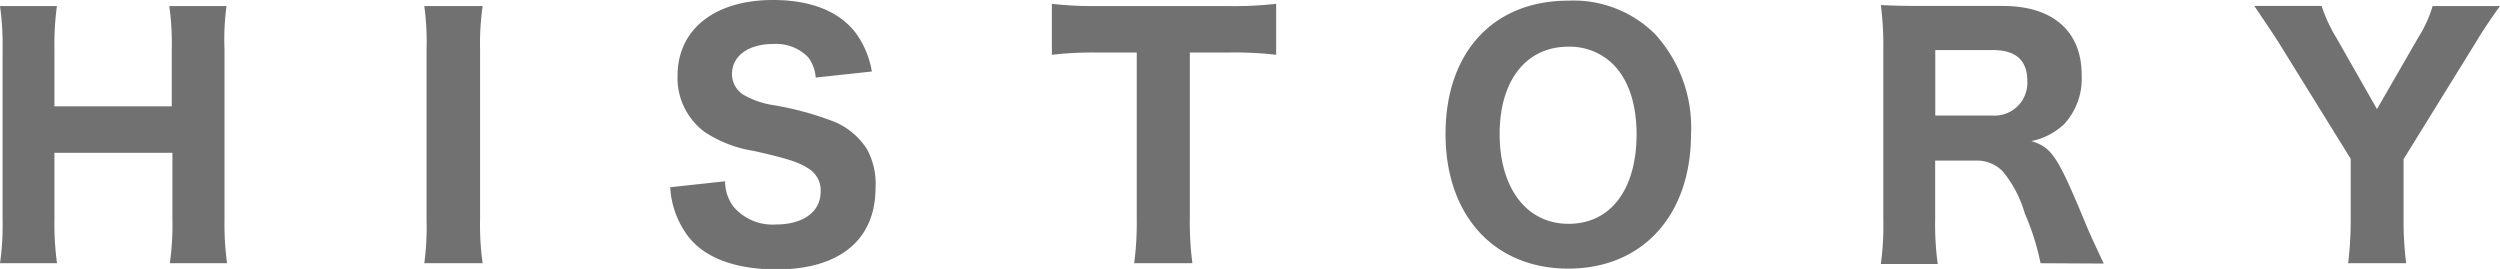
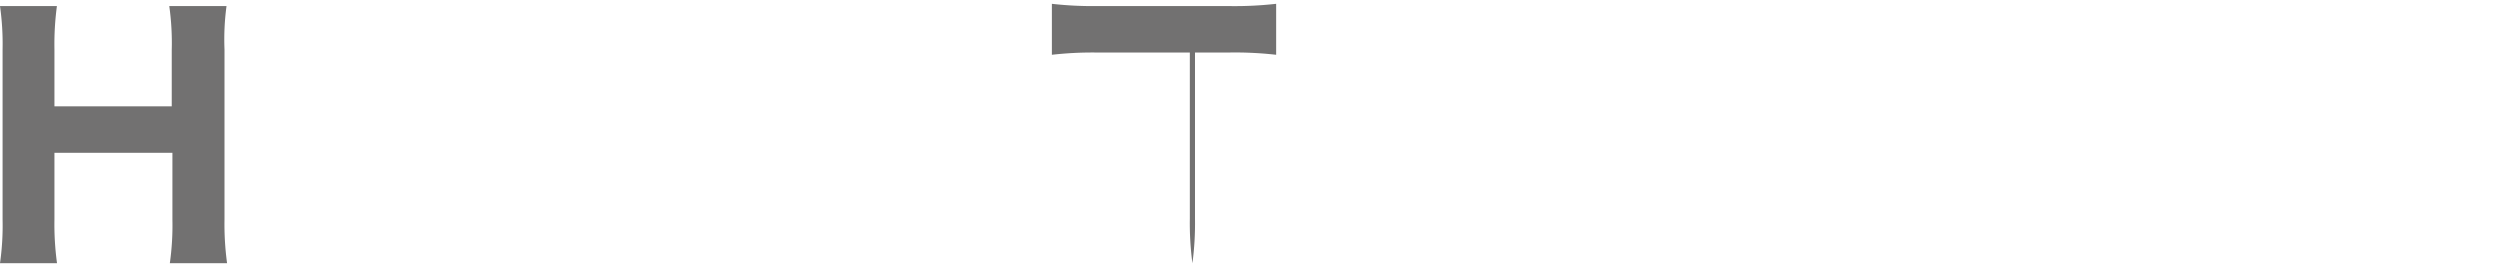
<svg xmlns="http://www.w3.org/2000/svg" viewBox="0 0 222.72 23.96">
  <defs>
    <style>.cls-1{fill:#727171;}</style>
  </defs>
  <title>title-history</title>
  <g id="レイヤー_2" data-name="レイヤー 2">
    <g id="text">
      <path class="cls-1" d="M20.18.54A22.28,22.28,0,0,0,20,4.4V19.56a25.76,25.76,0,0,0,.23,3.89h-5.1a24.22,24.22,0,0,0,.23-3.89V13.61H4.85v5.95a25.53,25.53,0,0,0,.23,3.89H0a23.76,23.76,0,0,0,.23-3.89V4.42A24.22,24.22,0,0,0,0,.54H5.07A25.85,25.85,0,0,0,4.85,4.4V9.47H15.3v-5A23.56,23.56,0,0,0,15.08.54Z" />
-       <path class="cls-1" d="M43,.54a23.34,23.34,0,0,0-.23,3.89V19.56A23.77,23.77,0,0,0,43,23.45H37.8A24.2,24.2,0,0,0,38,19.56V4.42A23.55,23.55,0,0,0,37.8.54Z" />
-       <path class="cls-1" d="M64.6,16.15a3.71,3.71,0,0,0,.76,2.28A4.56,4.56,0,0,0,69.11,20c2.45,0,4-1.13,4-2.93A2.26,2.26,0,0,0,72,15c-.87-.56-1.75-.85-4.82-1.55a11,11,0,0,1-4.4-1.69,6,6,0,0,1-2.42-5c0-4.14,3.3-6.76,8.51-6.76,3.35,0,5.89,1,7.36,2.93a8,8,0,0,1,1.44,3.44l-5,.54A3.42,3.42,0,0,0,72,5.1a4,4,0,0,0-3.13-1.18c-2.2,0-3.66,1.07-3.66,2.68a2.19,2.19,0,0,0,1,1.83,7.61,7.61,0,0,0,2.65.93,27.45,27.45,0,0,1,5.55,1.52,6.35,6.35,0,0,1,2.85,2.45A6.44,6.44,0,0,1,78,16.74C78,21.33,74.83,24,69.2,24c-3.64,0-6.37-1-7.86-2.9a7.93,7.93,0,0,1-1.63-4.42Z" />
-       <path class="cls-1" d="M106,19.5a27.12,27.12,0,0,0,.23,3.95h-5.19a26.87,26.87,0,0,0,.23-3.95V4.68H97.71a31.8,31.8,0,0,0-4,.2V.34a31.91,31.91,0,0,0,4,.2h11.72a33.09,33.09,0,0,0,4.26-.2V4.88a32.51,32.51,0,0,0-4.26-.2H106Z" />
-       <path class="cls-1" d="M147.41,3a12.31,12.31,0,0,1,3.24,8.93c0,7.27-4.34,12-10.93,12s-10.94-4.71-10.94-12S133.06.06,139.71.06A10.3,10.3,0,0,1,147.41,3Zm-1.61,9c0-2.76-.73-4.9-2.08-6.26a5.5,5.5,0,0,0-4-1.58c-3.75,0-6.12,3-6.12,7.78s2.37,8,6.14,8S145.8,16.85,145.8,11.95Z" />
-       <path class="cls-1" d="M181.79,23.45A22.4,22.4,0,0,0,180.38,19a10.49,10.49,0,0,0-1.92-3.69,3.19,3.19,0,0,0-2.51-1h-3.55v5.21a25.84,25.84,0,0,0,.23,4h-5.07a25,25,0,0,0,.22-3.95V4.34a27.57,27.57,0,0,0-.22-3.89c1.18.06,2.17.08,3.89.08h7c4.42,0,7,2.25,7,6.12a6,6,0,0,1-1.55,4.4,6,6,0,0,1-2.93,1.52c1.8.56,2.31,1.3,4.65,6.91.59,1.44.9,2.08,1.8,4Zm-4.34-13.16a2.92,2.92,0,0,0,3.16-3.07c0-1.83-1-2.76-3.07-2.76h-5.13v5.83Z" />
-       <path class="cls-1" d="M209.19,23.45a31.53,31.53,0,0,0,.23-3.89V14.15L202.94,3.69c-.73-1.13-1.44-2.17-2.11-3.16h6a13.4,13.4,0,0,0,1.32,2.85l3.61,6.34,3.64-6.31A11.45,11.45,0,0,0,216.72.54h6c-.62.85-1.58,2.25-2.11,3.16l-6.48,10.48v5.38a29.74,29.74,0,0,0,.23,3.89Z" />
+       <path class="cls-1" d="M106,19.5a27.12,27.12,0,0,0,.23,3.95a26.87,26.87,0,0,0,.23-3.95V4.68H97.71a31.8,31.8,0,0,0-4,.2V.34a31.91,31.91,0,0,0,4,.2h11.72a33.09,33.09,0,0,0,4.26-.2V4.88a32.51,32.51,0,0,0-4.26-.2H106Z" />
    </g>
  </g>
</svg>